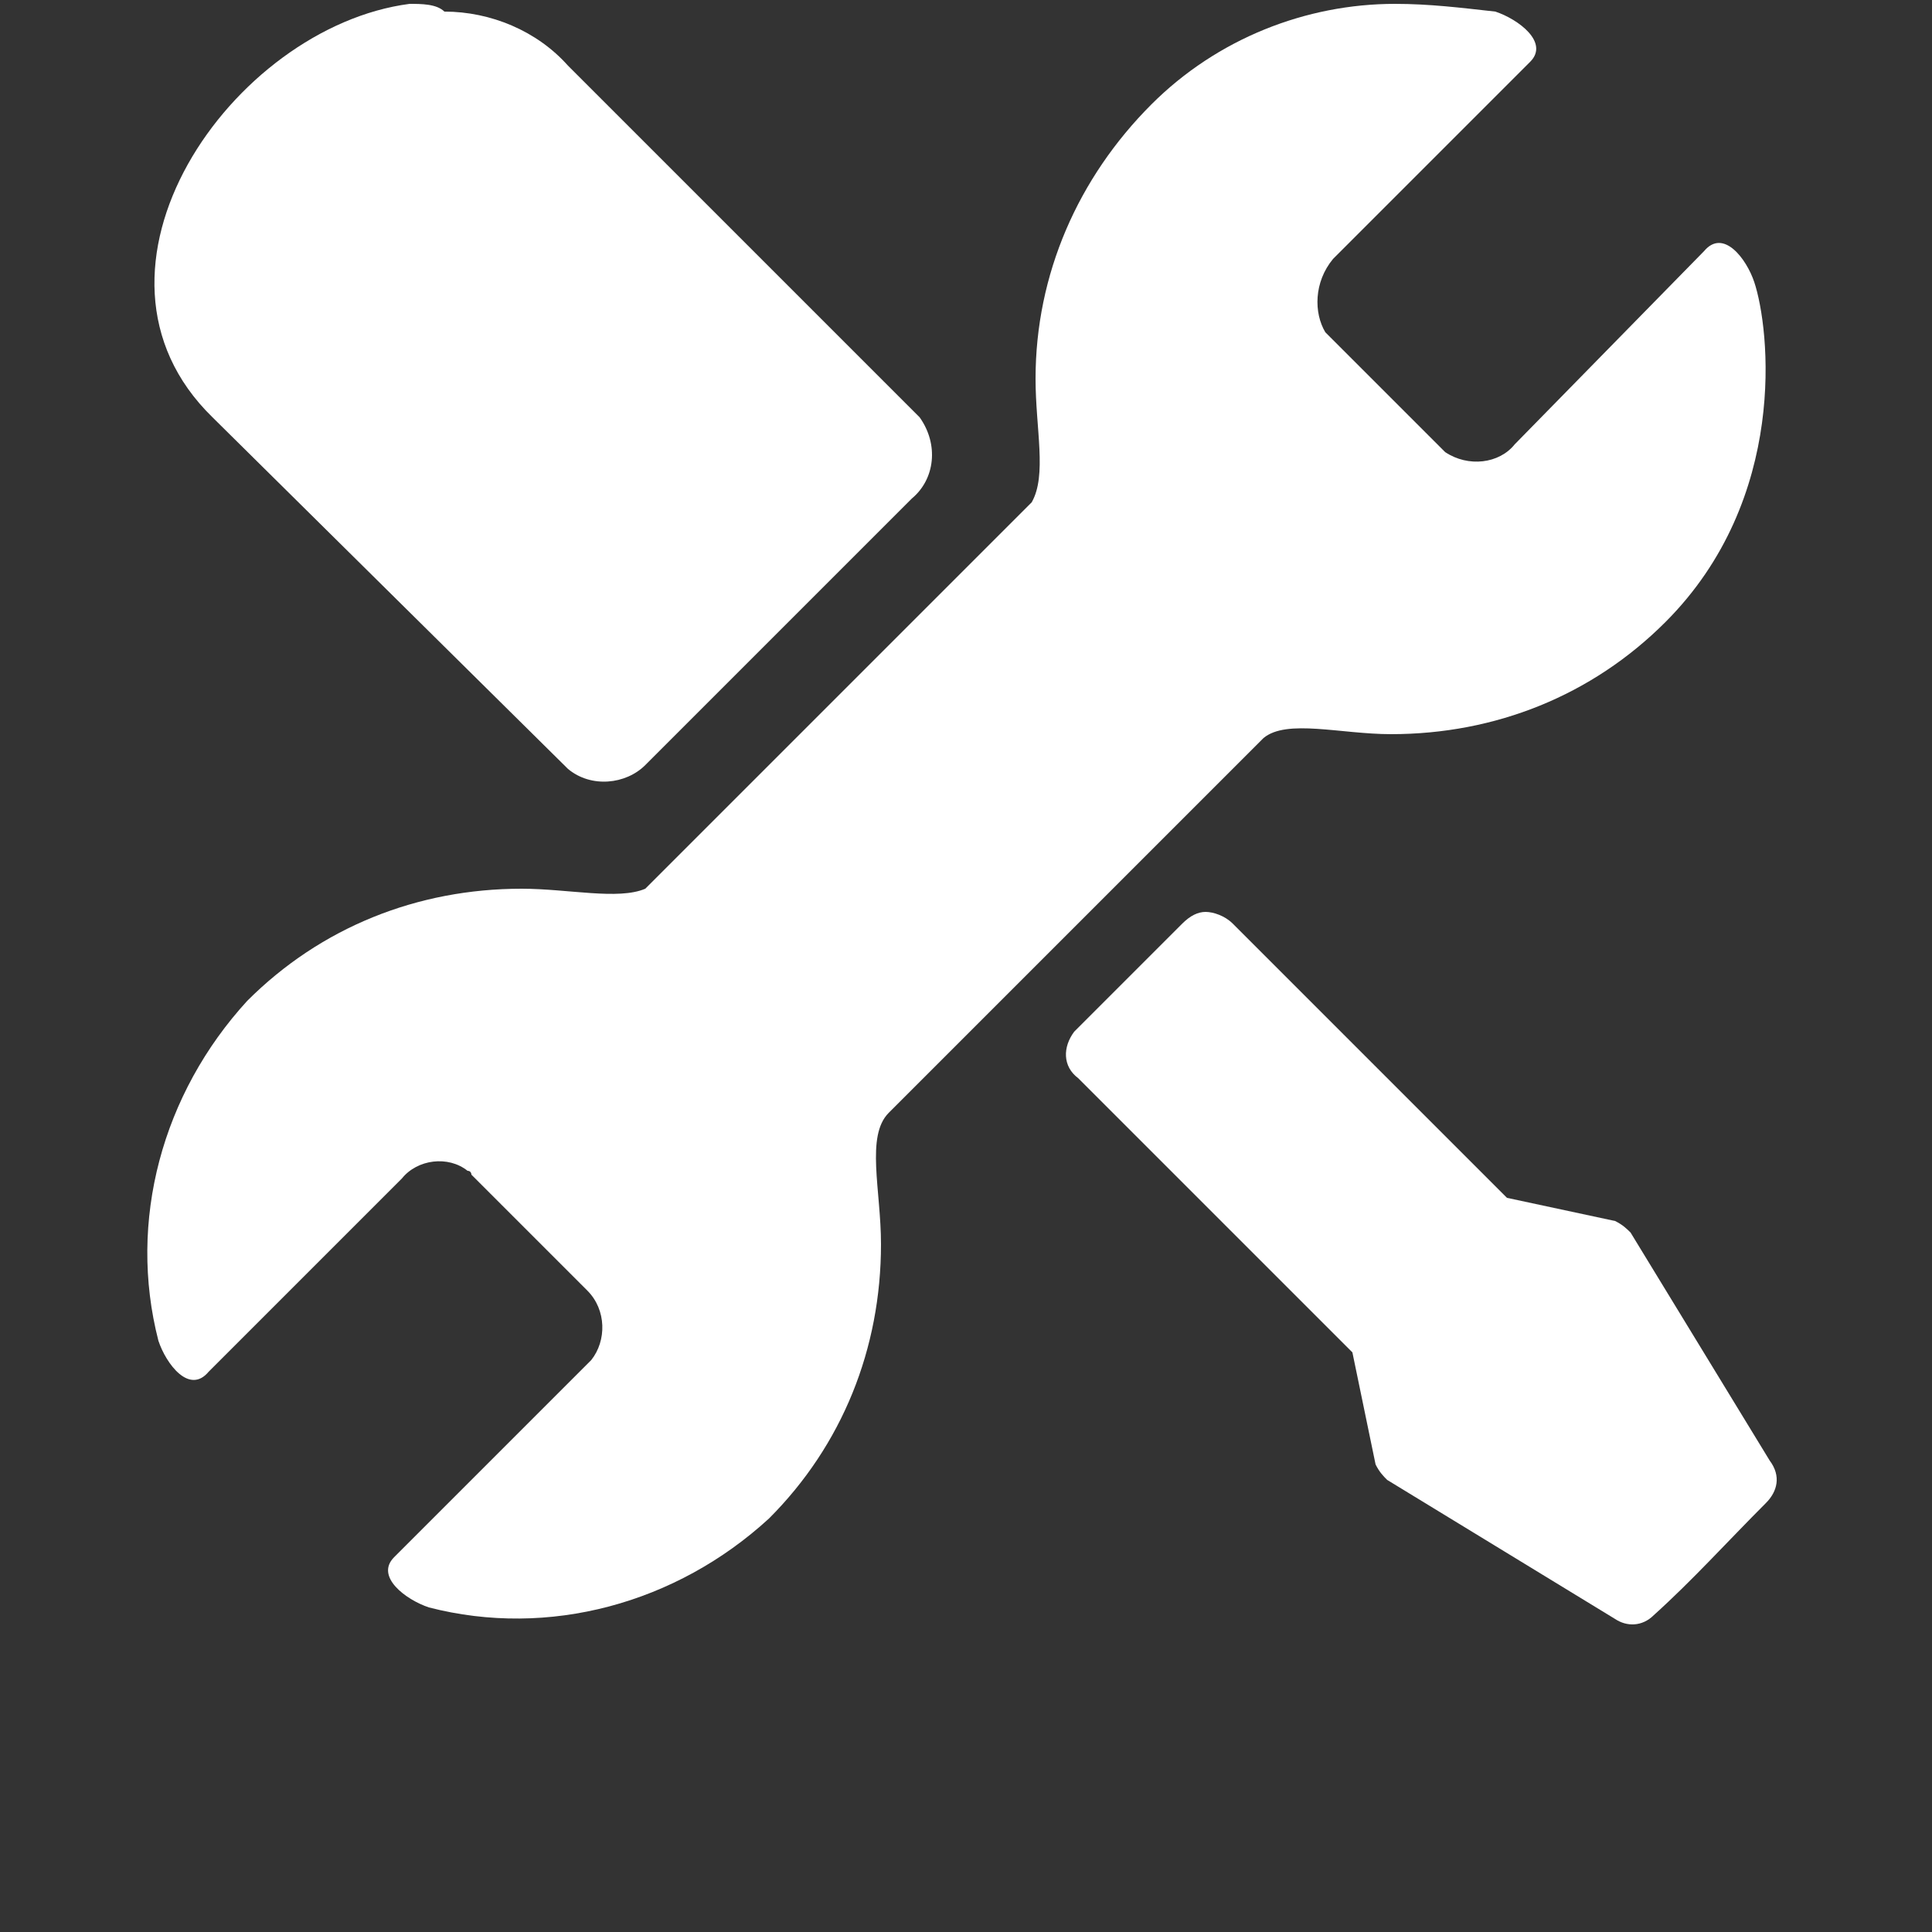
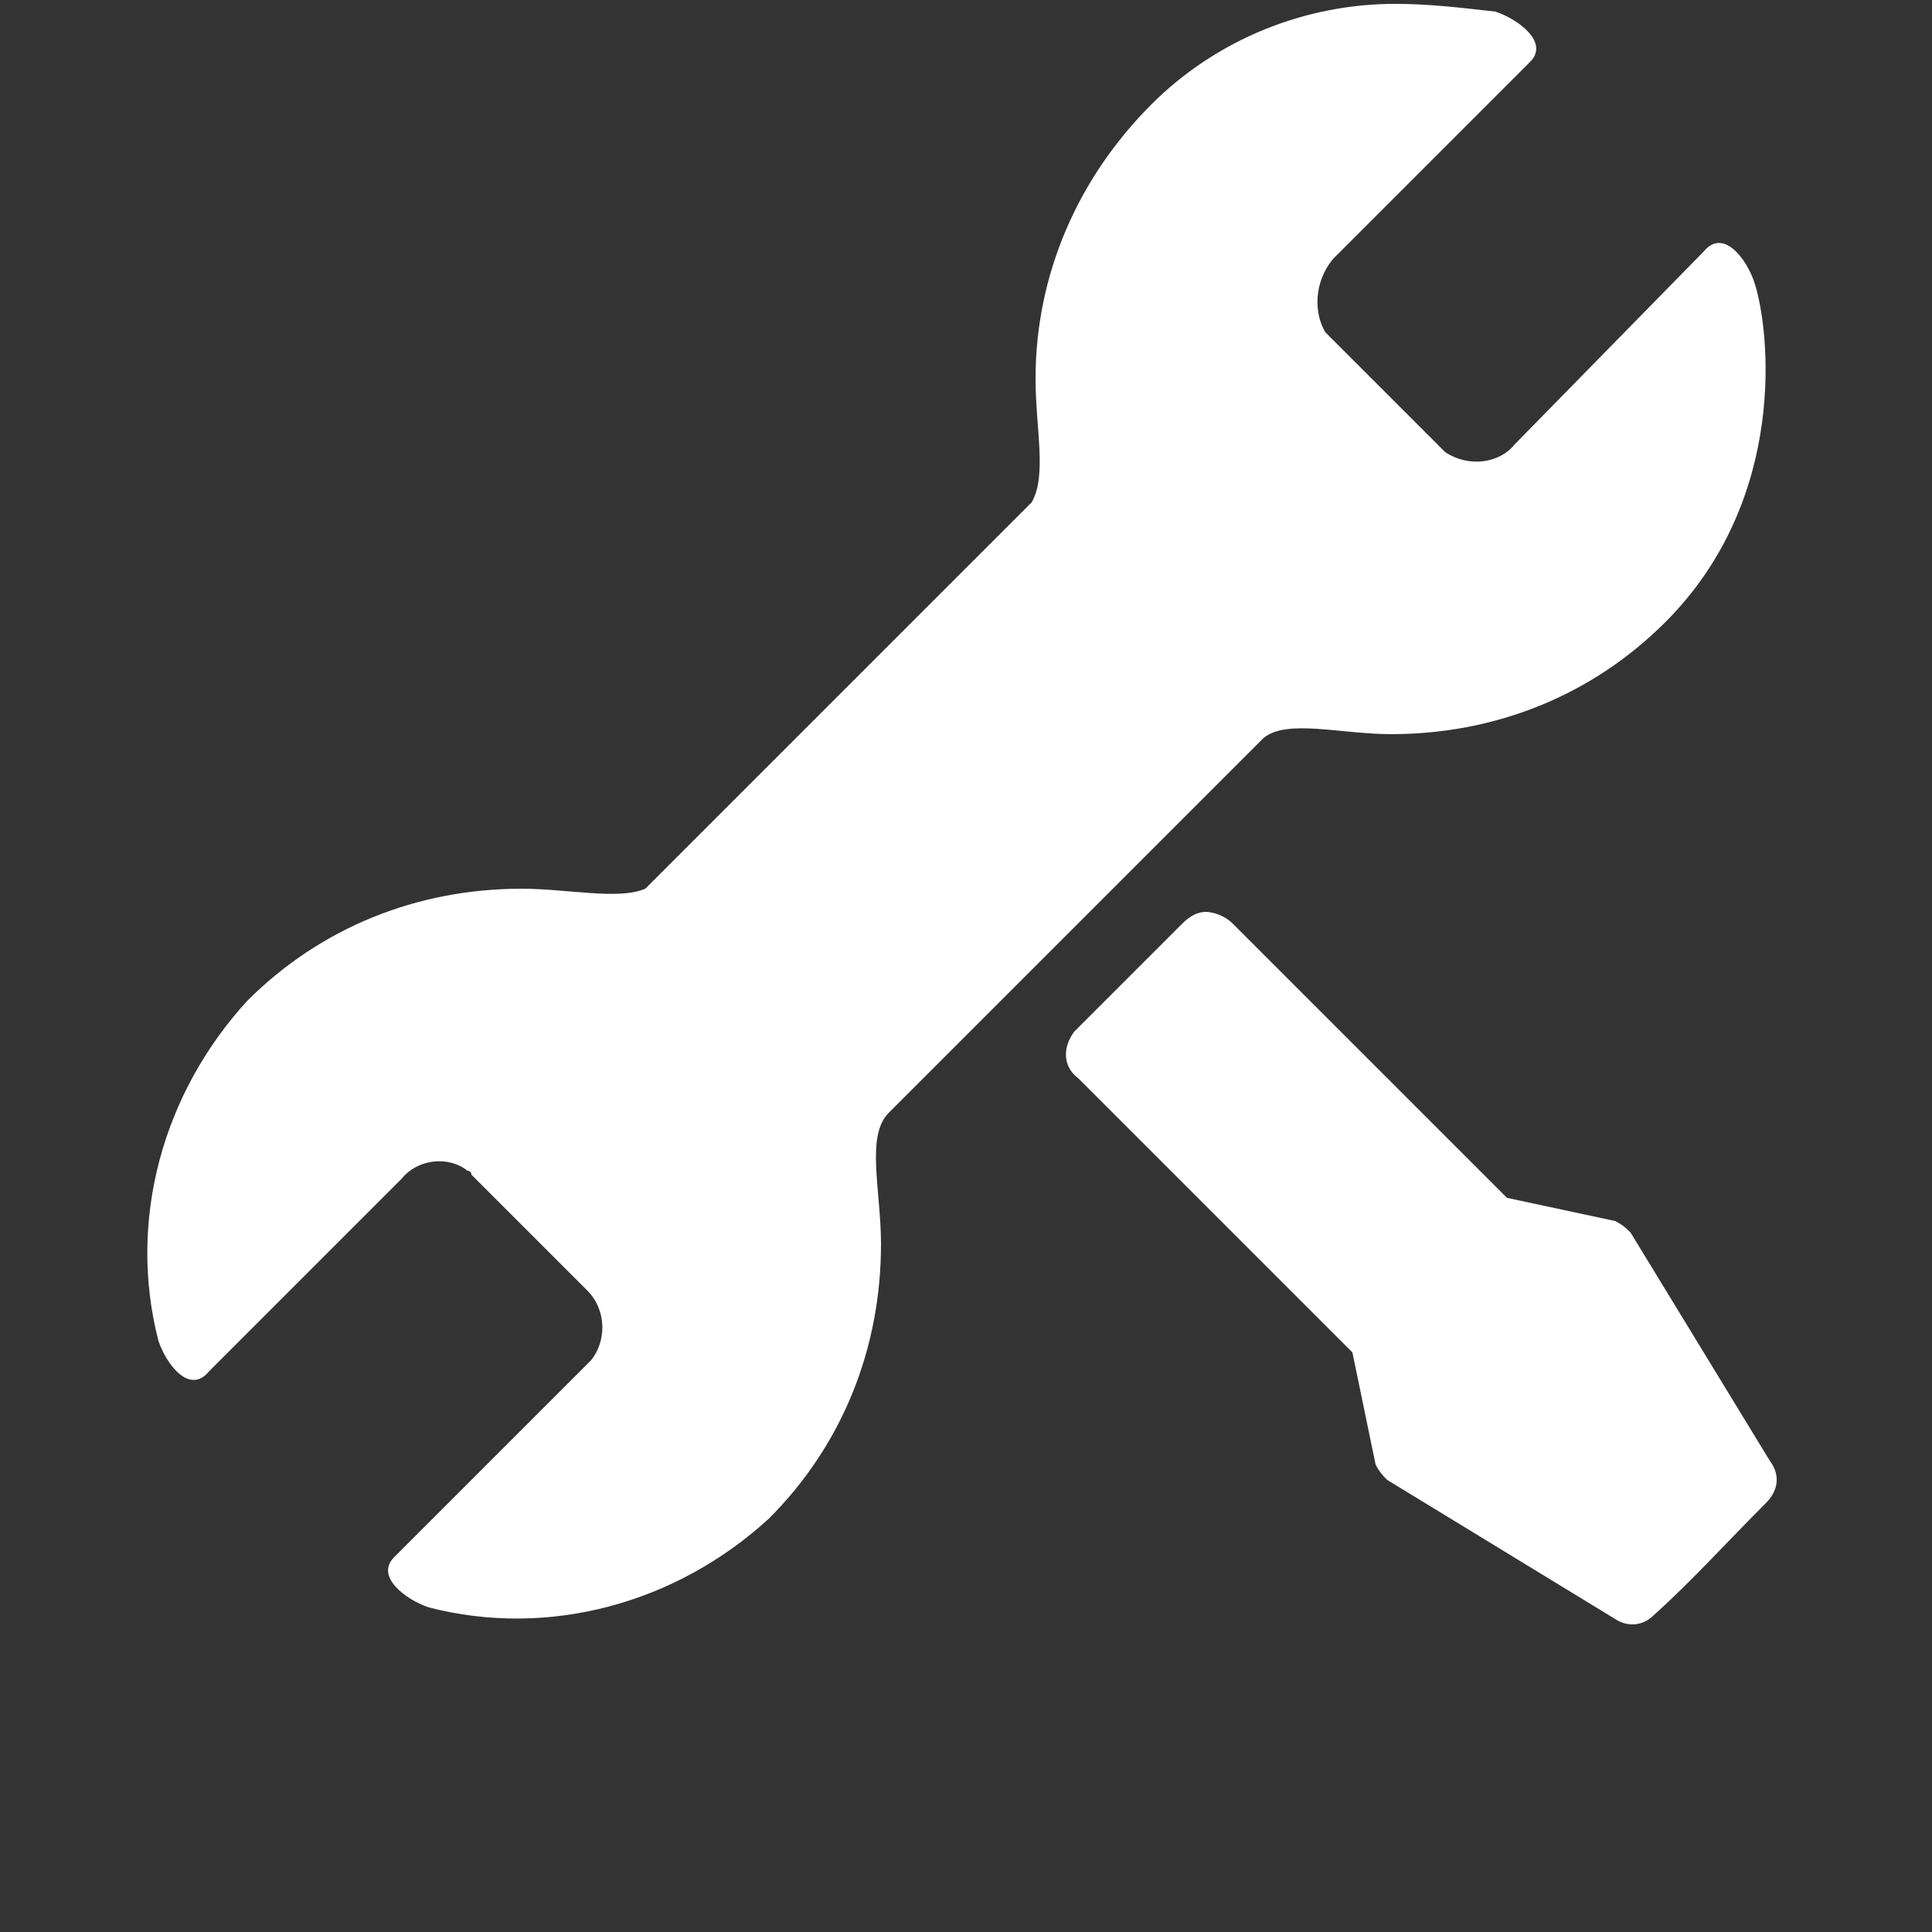
<svg xmlns="http://www.w3.org/2000/svg" version="1.1" id="Ebene_1" x="0px" y="0px" viewBox="0 0 50 50" style="enable-background:new 0 0 50 50;" xml:space="preserve">
  <rect x="0" y="0" width="50" height="50" fill="#333333" stroke="none" />
  <style type="text/css">
	.st0{fill:#FFFFFF;}
</style>
  <title>Zeichenfläche 3</title>
  <g id="g28888">
    <path id="path4409" class="st0" d="M36.1,0.1c-2.3,0-4.6,0.9-6.3,2.6c-1.9,1.9-3,4.4-3,7.1c0,1.3,0.3,2.5-0.1,3.2l-10,10   c-0.7,0.3-2,0-3.2,0c-2.7,0-5.2,1-7.1,2.9c-2.2,2.4-3.1,5.7-2.3,8.8c0.2,0.6,0.8,1.4,1.3,0.8l5-5c0.4-0.5,1.2-0.6,1.7-0.2   c0.1,0,0.1,0.1,0.1,0.1l3,3c0.5,0.5,0.5,1.3,0.1,1.8c0,0-0.1,0.1-0.1,0.1l-5,5c-0.5,0.5,0.3,1.1,0.9,1.3c3.1,0.8,6.4-0.1,8.8-2.3   c1.9-1.9,2.9-4.4,2.9-7.1c0-1.4-0.4-2.8,0.2-3.4l9.6-9.6c0,0,0.1-0.1,0.1-0.1c0.6-0.5,2-0.1,3.3-0.1c2.7,0,5.2-1,7.1-2.9   c3.2-3.2,2.7-7.6,2.3-8.8c-0.2-0.6-0.8-1.4-1.3-0.8l-4.9,5c-0.4,0.5-1.2,0.6-1.8,0.2c0,0-0.1-0.1-0.1-0.1l-3-3   C34,8.1,34,7.3,34.5,6.7c0,0,0.1-0.1,0.1-0.1l5-5c0.5-0.5-0.3-1.1-0.9-1.3C37.8,0.2,37,0.1,36.1,0.1L36.1,0.1z" />
-     <path id="path4407" class="st0" d="M10.6,0.1C6,0.7,1.6,7,5.5,10.8l9.2,9.1c0.6,0.5,1.5,0.4,2-0.1c0,0,0,0,0,0l6.9-6.9   c0.6-0.5,0.7-1.4,0.2-2.1l-9.1-9.1c-0.8-0.9-2-1.4-3.2-1.4C11.3,0.1,10.9,0.1,10.6,0.1z" />
    <path id="path6865" class="st0" d="M31.2,23.6c-0.2,0-0.4,0.1-0.6,0.3l-2.8,2.8c-0.3,0.4-0.3,0.9,0.1,1.2L35,35l0.6,2.9   c0.1,0.2,0.2,0.3,0.3,0.4l5.9,3.6c0.3,0.2,0.7,0.2,1-0.1c1-0.9,1.9-1.9,2.9-2.9c0.3-0.3,0.4-0.7,0.1-1.1l-3.6-5.9   c-0.1-0.1-0.2-0.2-0.4-0.3L39,31l-7.1-7.1C31.7,23.7,31.4,23.6,31.2,23.6L31.2,23.6z" />
  </g>
</svg>